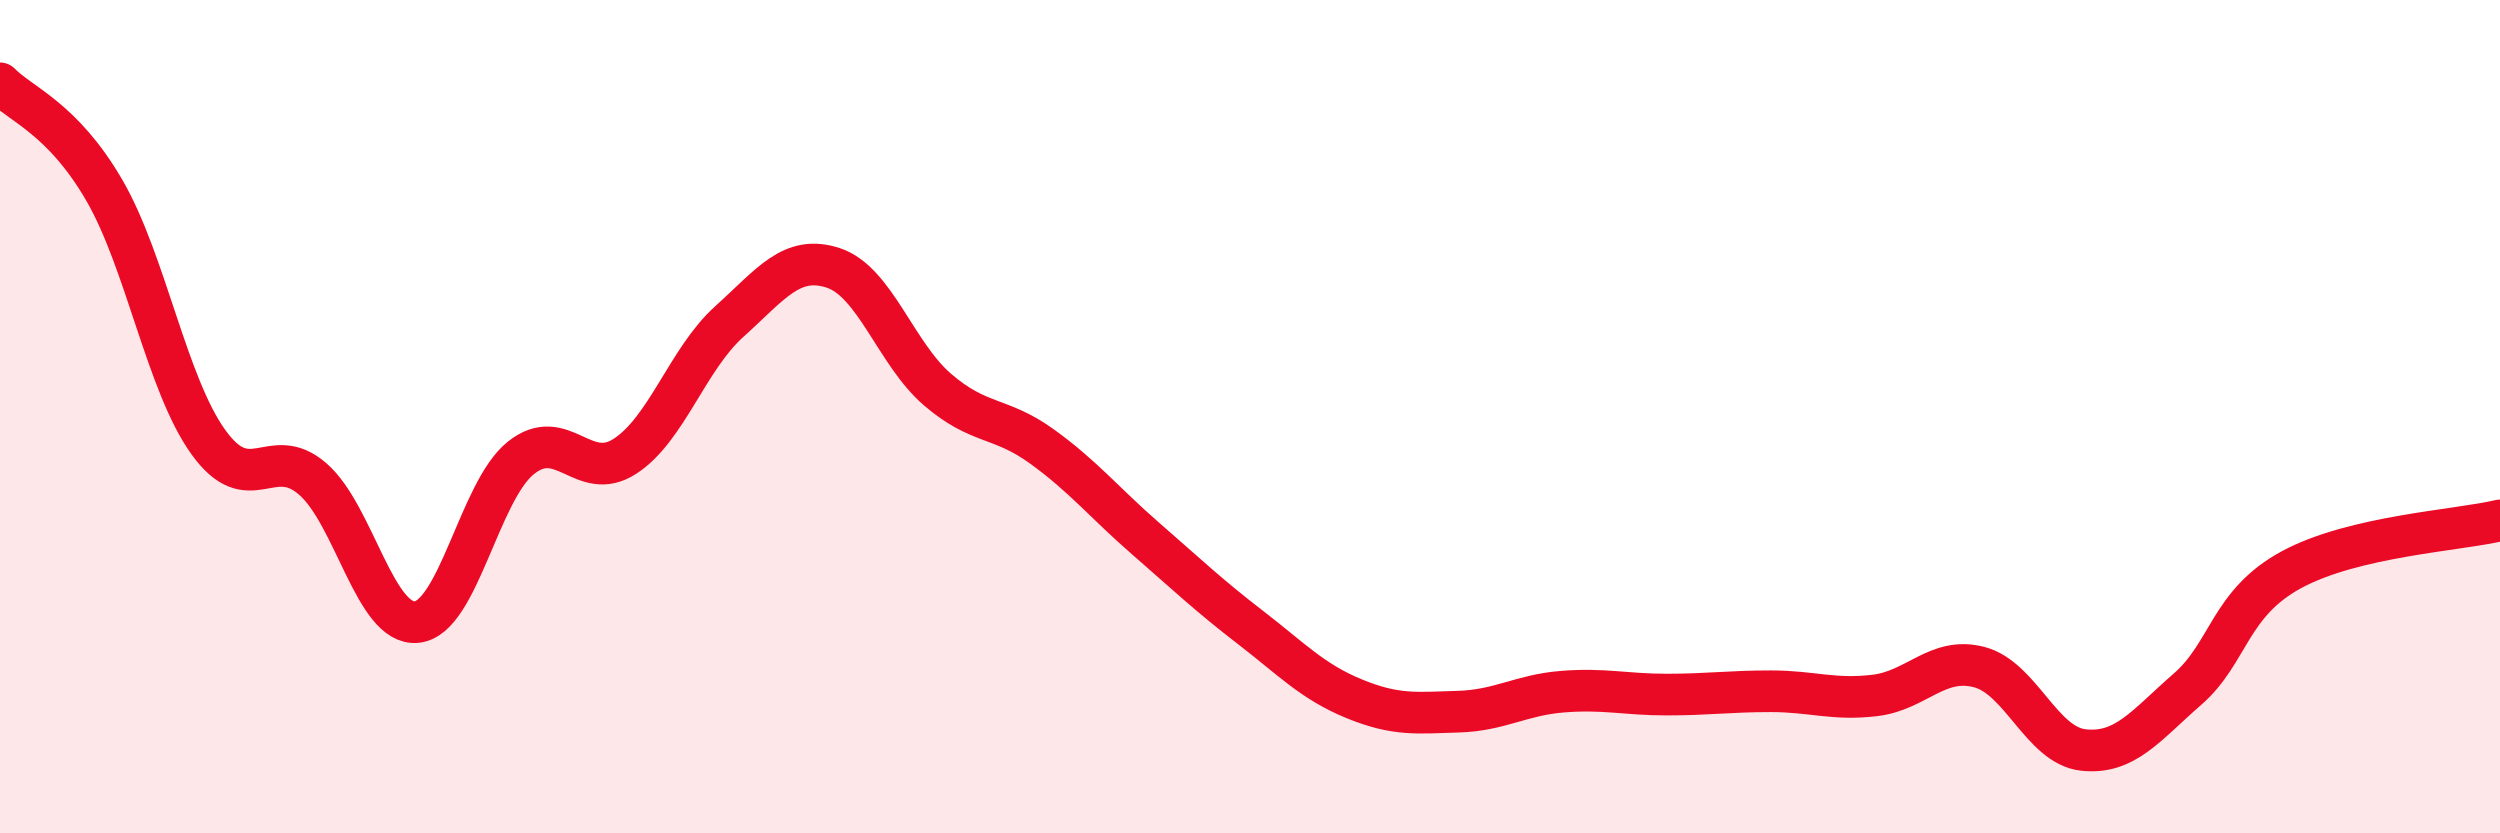
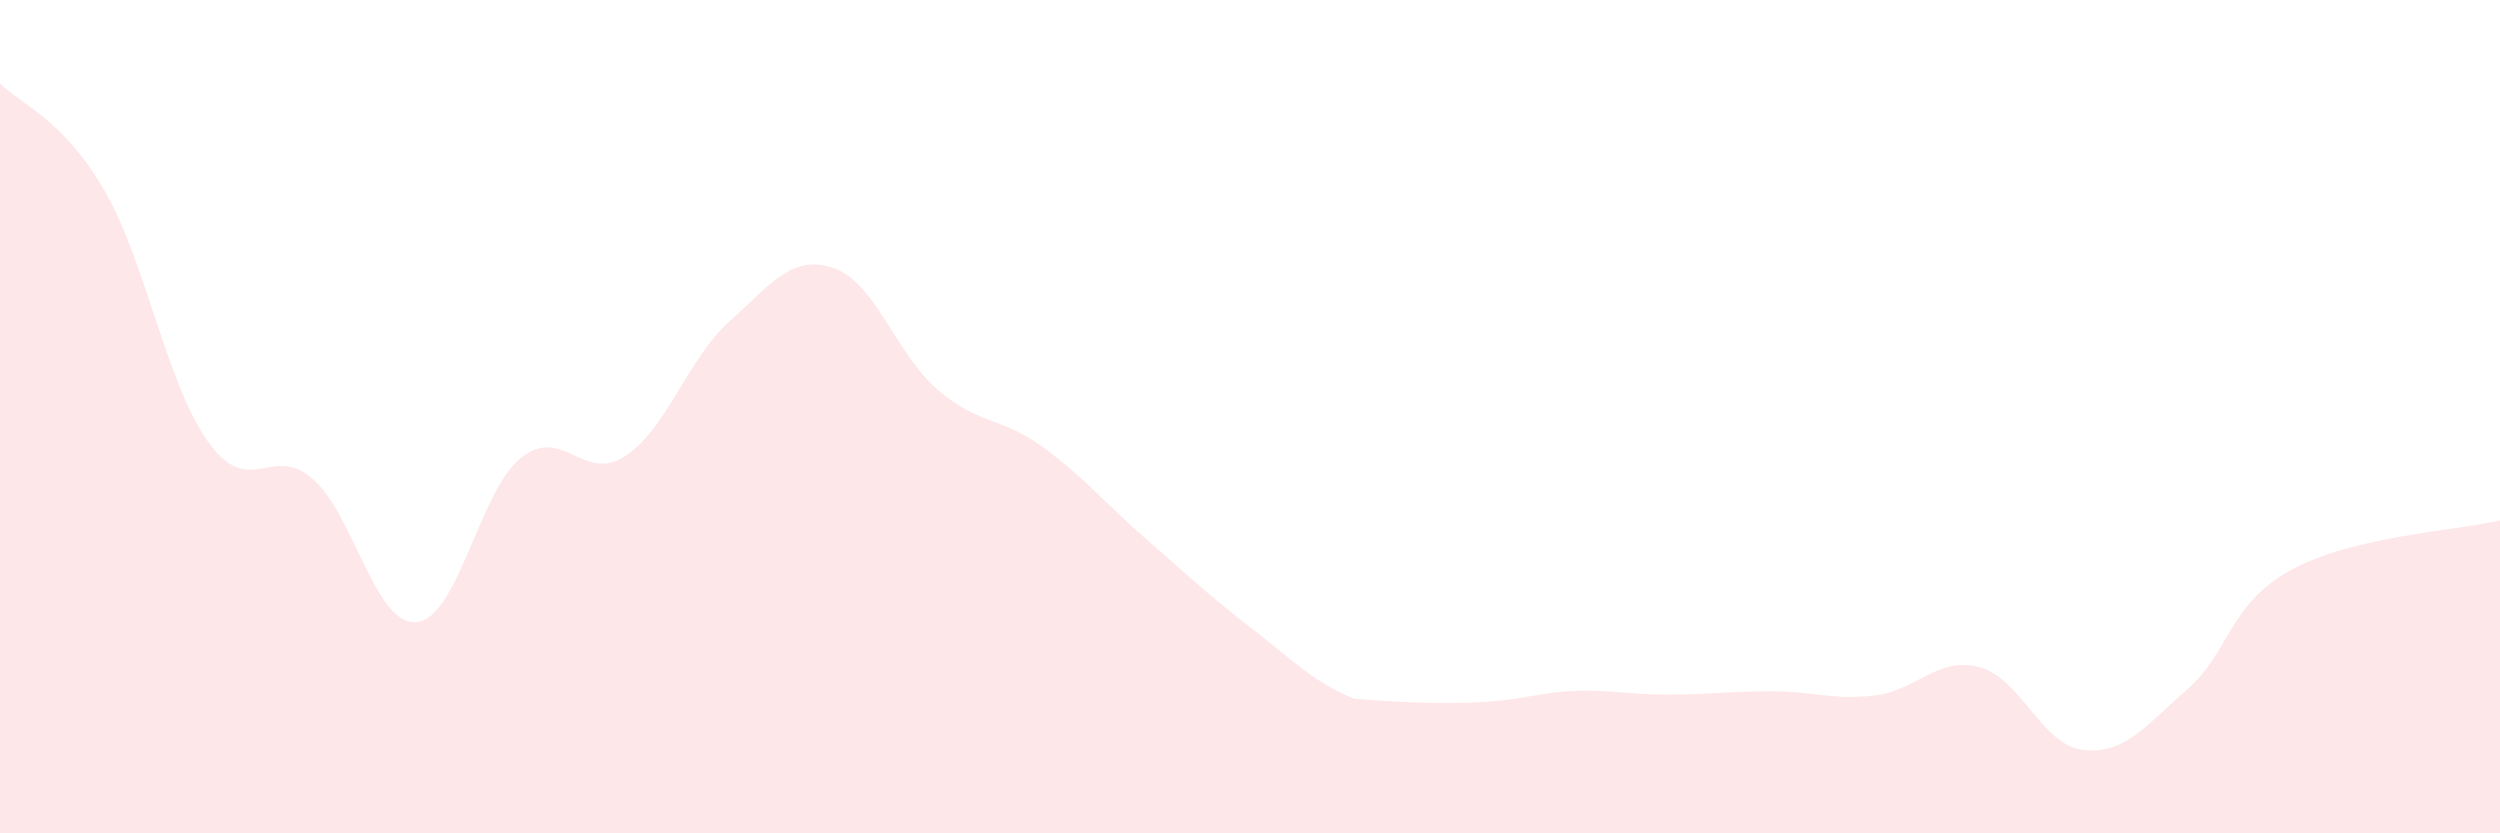
<svg xmlns="http://www.w3.org/2000/svg" width="60" height="20" viewBox="0 0 60 20">
-   <path d="M 0,2 C 0.5,2.51 1.5,2.84 2.5,4.56 C 3.5,6.28 4,9.22 5,10.61 C 6,12 6.5,10.63 7.5,11.49 C 8.5,12.35 9,15.03 10,14.93 C 11,14.83 11.5,11.79 12.5,10.99 C 13.5,10.19 14,11.6 15,10.95 C 16,10.3 16.5,8.62 17.5,7.72 C 18.5,6.82 19,6.1 20,6.43 C 21,6.76 21.5,8.49 22.5,9.35 C 23.5,10.21 24,9.99 25,10.71 C 26,11.43 26.5,12.06 27.5,12.93 C 28.5,13.8 29,14.28 30,15.05 C 31,15.82 31.5,16.36 32.5,16.77 C 33.5,17.18 34,17.11 35,17.08 C 36,17.05 36.5,16.68 37.5,16.6 C 38.5,16.52 39,16.67 40,16.67 C 41,16.67 41.5,16.59 42.5,16.59 C 43.5,16.59 44,16.81 45,16.69 C 46,16.57 46.5,15.75 47.5,16.01 C 48.5,16.27 49,17.89 50,18 C 51,18.11 51.5,17.41 52.5,16.54 C 53.5,15.67 53.5,14.48 55,13.67 C 56.5,12.86 59,12.73 60,12.49L60 20L0 20Z" fill="#EB0A25" opacity="0.1" stroke-linecap="round" stroke-linejoin="round" />
-   <path d="M 0,2 C 0.5,2.51 1.5,2.84 2.5,4.56 C 3.5,6.28 4,9.22 5,10.61 C 6,12 6.5,10.63 7.5,11.49 C 8.5,12.35 9,15.03 10,14.93 C 11,14.83 11.5,11.79 12.5,10.99 C 13.5,10.19 14,11.6 15,10.95 C 16,10.3 16.5,8.62 17.5,7.72 C 18.5,6.82 19,6.1 20,6.43 C 21,6.76 21.5,8.49 22.5,9.35 C 23.5,10.21 24,9.99 25,10.71 C 26,11.43 26.5,12.06 27.5,12.93 C 28.5,13.8 29,14.28 30,15.05 C 31,15.82 31.5,16.36 32.5,16.77 C 33.5,17.18 34,17.11 35,17.08 C 36,17.05 36.5,16.68 37.5,16.6 C 38.5,16.52 39,16.67 40,16.67 C 41,16.67 41.5,16.59 42.5,16.59 C 43.5,16.59 44,16.81 45,16.69 C 46,16.57 46.5,15.75 47.5,16.01 C 48.5,16.27 49,17.89 50,18 C 51,18.11 51.5,17.41 52.5,16.54 C 53.5,15.67 53.5,14.48 55,13.67 C 56.5,12.86 59,12.73 60,12.49" stroke="#EB0A25" stroke-width="1" fill="none" stroke-linecap="round" stroke-linejoin="round" />
+   <path d="M 0,2 C 0.5,2.51 1.5,2.84 2.5,4.56 C 3.5,6.28 4,9.22 5,10.61 C 6,12 6.5,10.63 7.5,11.49 C 8.5,12.35 9,15.03 10,14.93 C 11,14.83 11.5,11.79 12.5,10.99 C 13.5,10.19 14,11.6 15,10.95 C 16,10.3 16.5,8.62 17.5,7.72 C 18.5,6.82 19,6.1 20,6.43 C 21,6.76 21.5,8.49 22.5,9.35 C 23.5,10.21 24,9.99 25,10.71 C 26,11.43 26.5,12.06 27.5,12.93 C 28.5,13.8 29,14.28 30,15.05 C 31,15.82 31.5,16.36 32.5,16.77 C 36,17.05 36.5,16.68 37.5,16.6 C 38.5,16.52 39,16.67 40,16.67 C 41,16.67 41.5,16.59 42.5,16.59 C 43.5,16.59 44,16.81 45,16.69 C 46,16.57 46.5,15.75 47.5,16.01 C 48.5,16.27 49,17.89 50,18 C 51,18.11 51.5,17.41 52.5,16.54 C 53.5,15.67 53.5,14.48 55,13.67 C 56.5,12.86 59,12.73 60,12.49L60 20L0 20Z" fill="#EB0A25" opacity="0.1" stroke-linecap="round" stroke-linejoin="round" />
</svg>